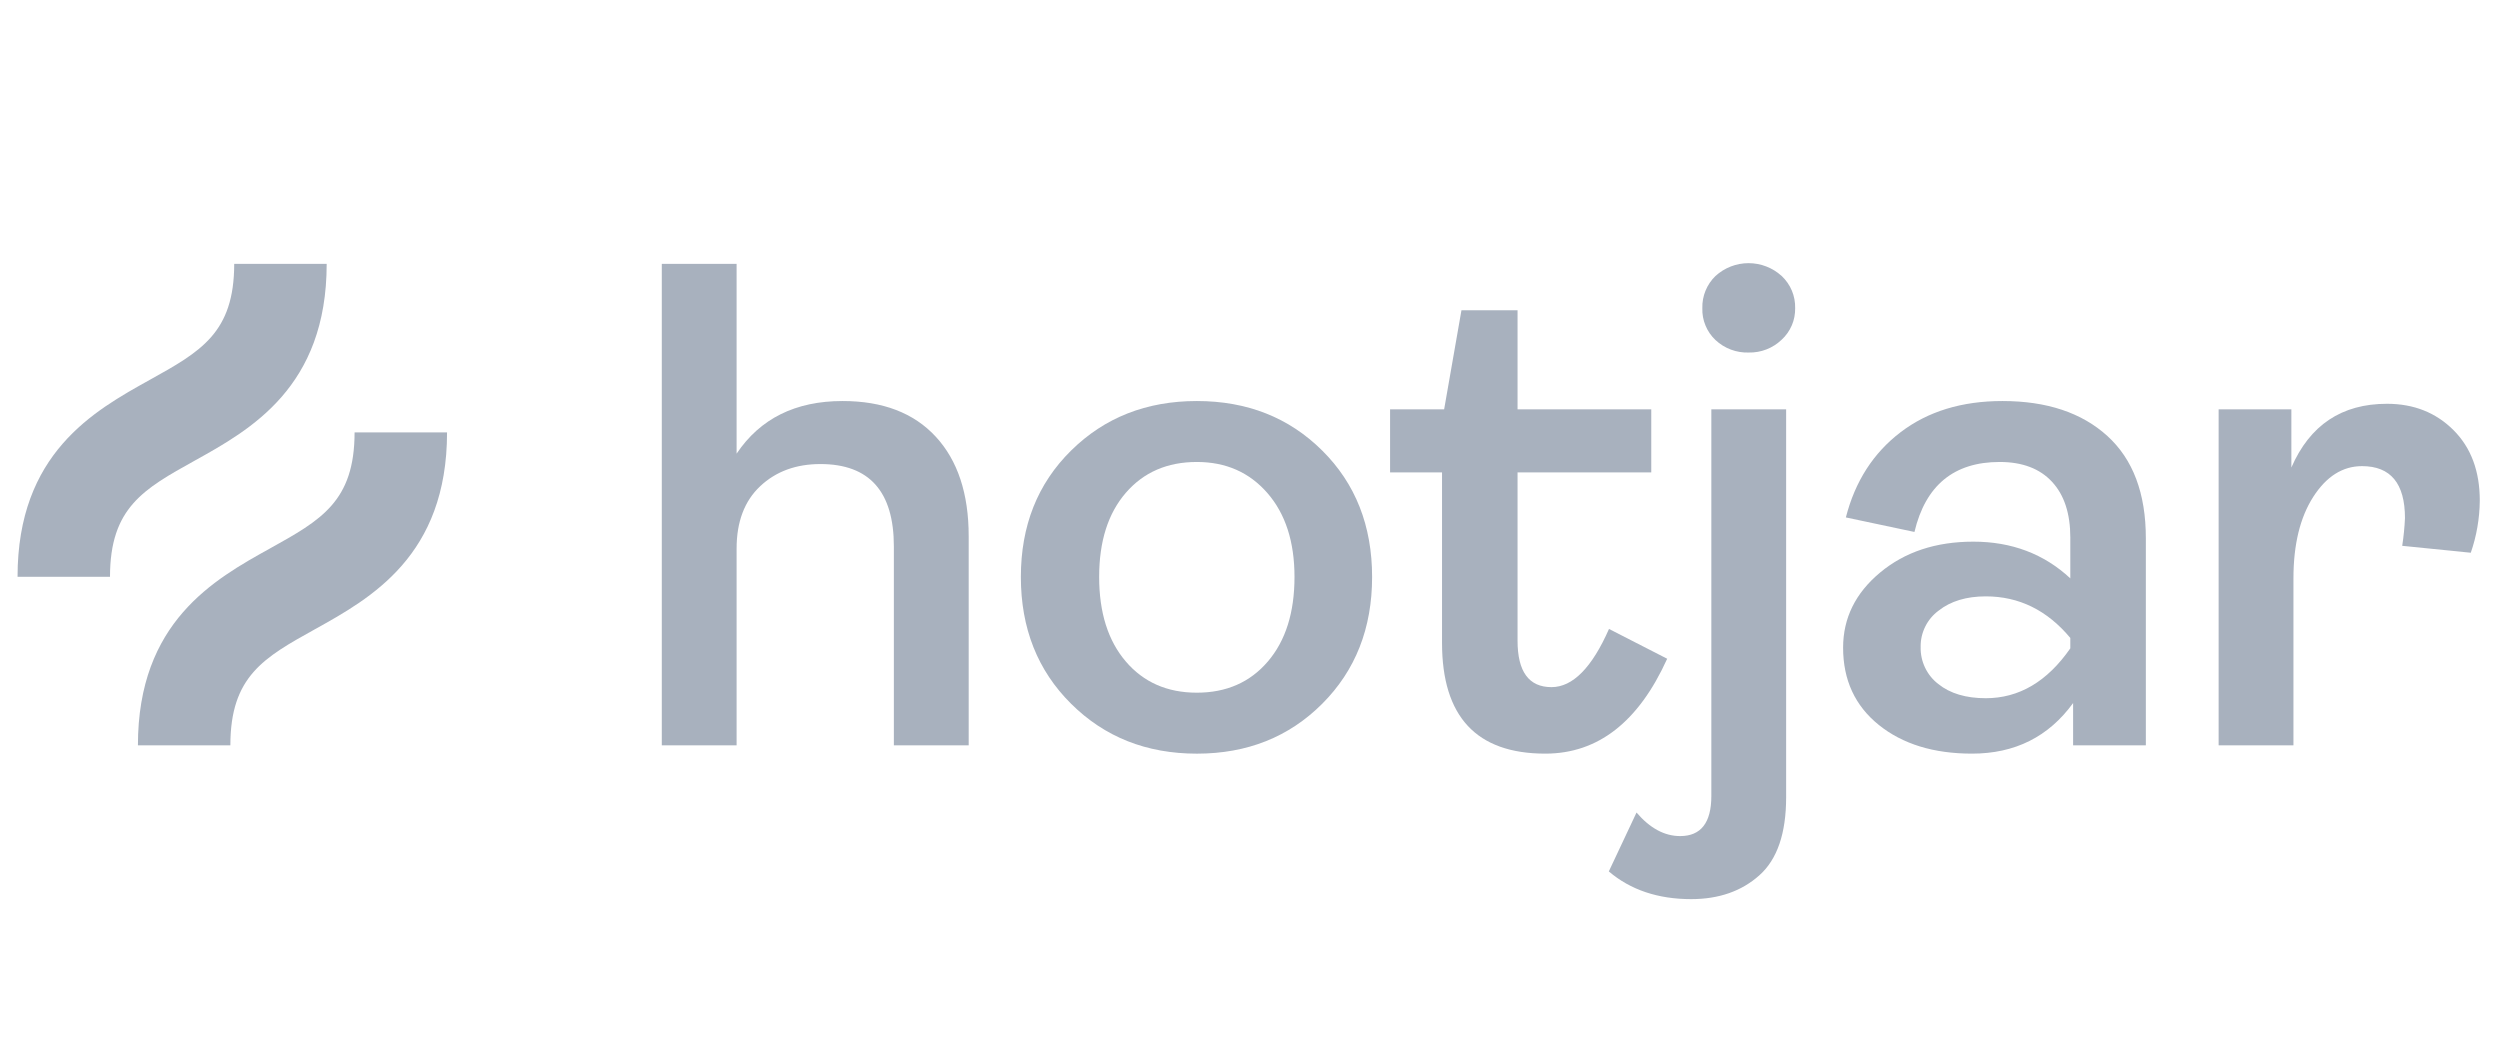
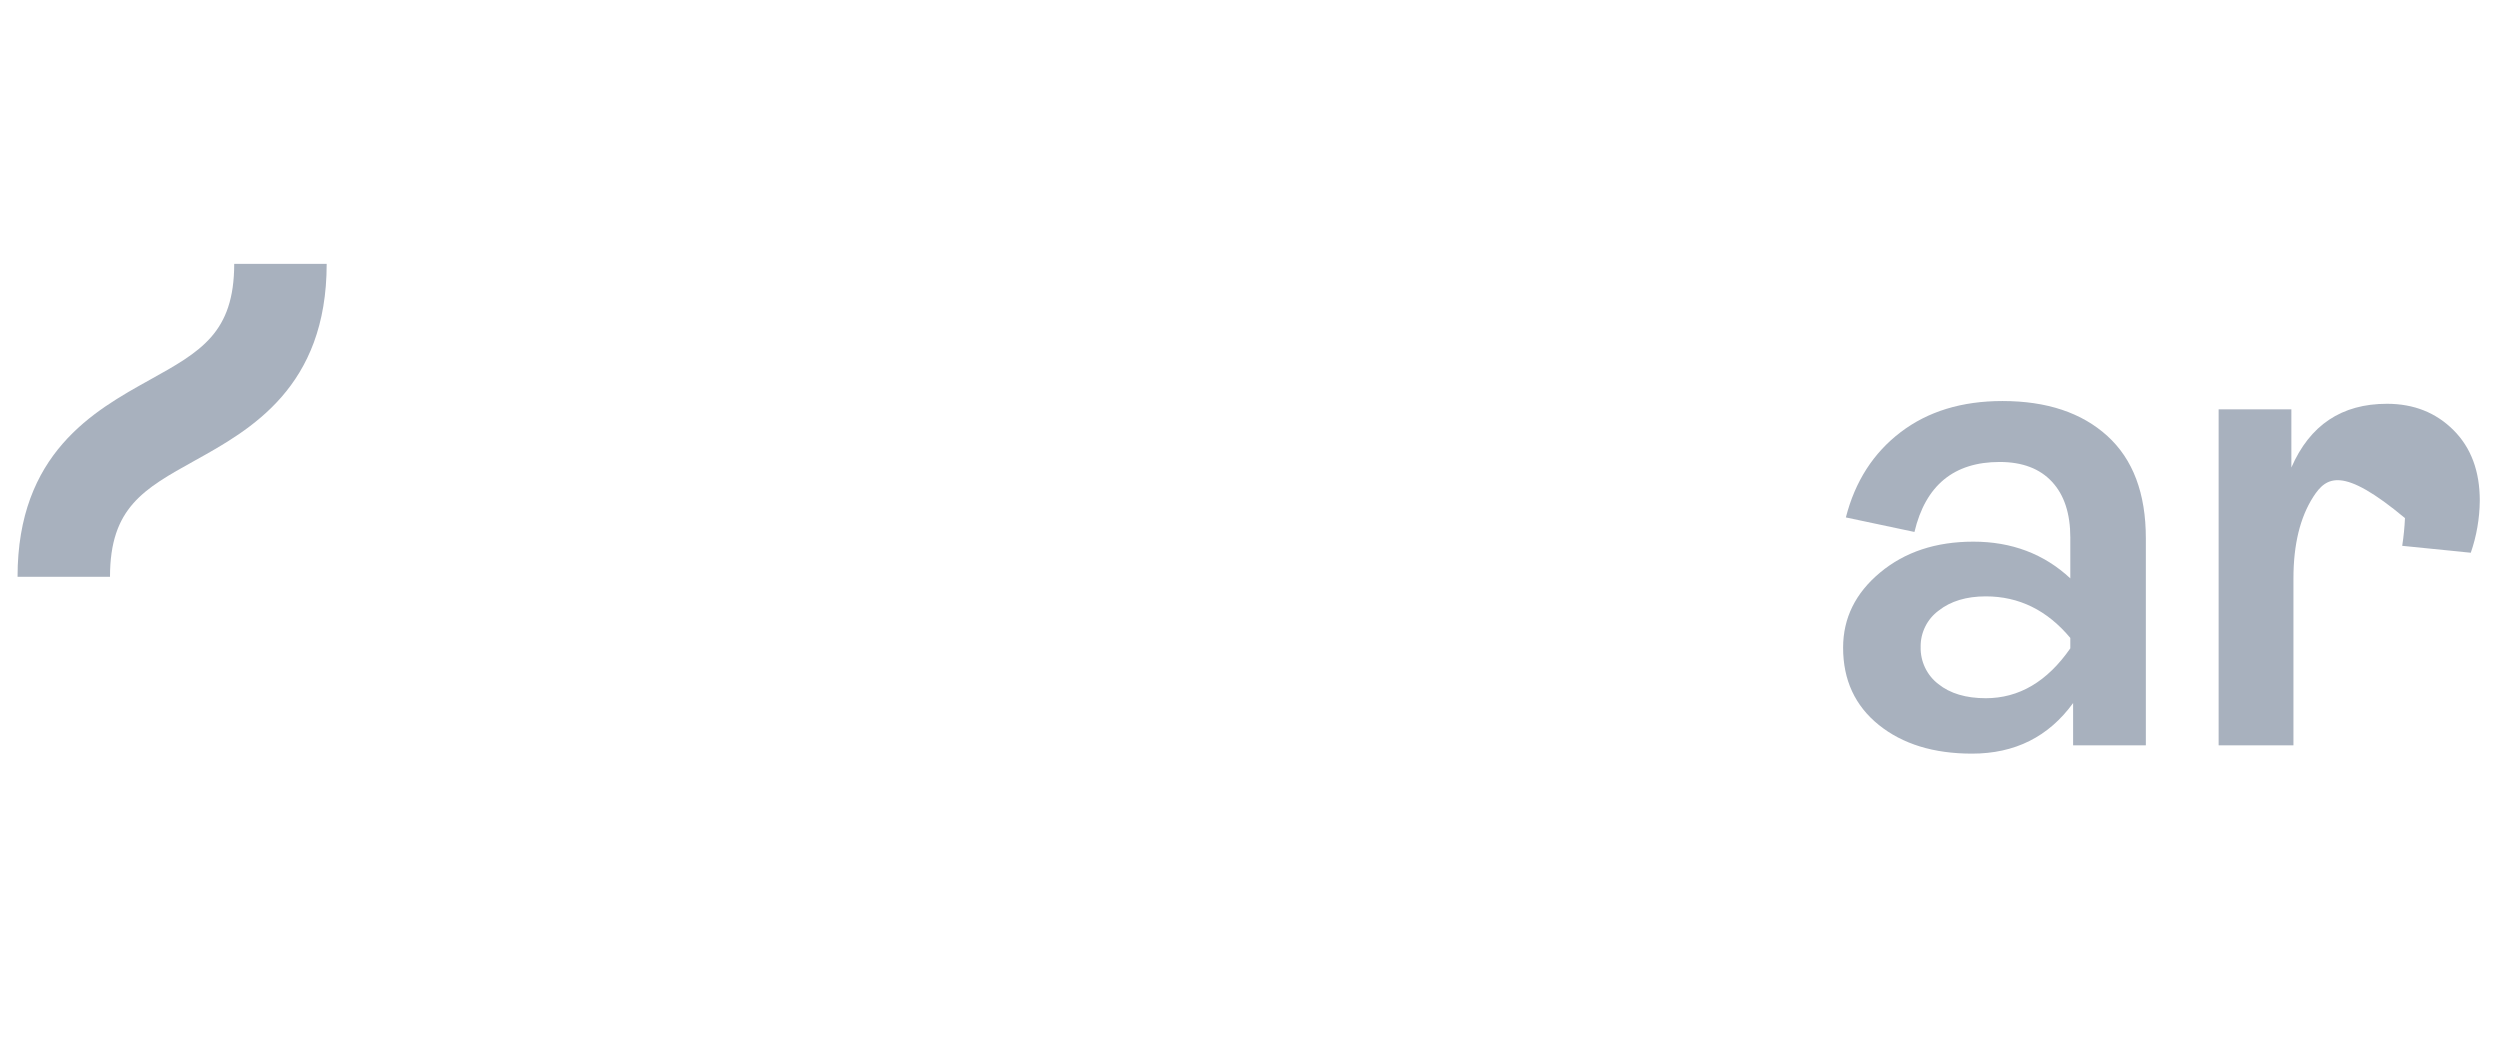
<svg xmlns="http://www.w3.org/2000/svg" width="95" height="40" viewBox="0 0 95 40" fill="none">
  <g opacity="0.56" clip-path="url(#clip0_4690_2651)">
-     <path d="M25.148 28.323V10.026H27.991V17.239C28.886 15.906 30.228 15.239 32.018 15.239C33.545 15.239 34.725 15.691 35.559 16.594C36.393 17.498 36.81 18.758 36.81 20.372V28.323H33.967V20.767C33.967 18.679 33.037 17.635 31.177 17.634C30.246 17.634 29.483 17.915 28.886 18.477C28.29 19.038 27.991 19.828 27.991 20.846V28.322L25.148 28.323Z" fill="#64748B" />
-     <path d="M50.244 26.743C48.981 28.007 47.393 28.639 45.48 28.639C43.567 28.639 41.974 28.007 40.702 26.743C39.429 25.48 38.793 23.874 38.793 21.925C38.793 19.977 39.429 18.375 40.702 17.121C41.974 15.866 43.567 15.239 45.48 15.239C47.393 15.239 48.981 15.866 50.244 17.121C51.508 18.376 52.14 19.977 52.14 21.925C52.14 23.873 51.508 25.479 50.244 26.743ZM42.781 25.137C43.456 25.927 44.356 26.322 45.48 26.322C46.603 26.322 47.503 25.927 48.178 25.137C48.853 24.348 49.191 23.277 49.191 21.925C49.191 20.591 48.849 19.53 48.165 18.74C47.48 17.95 46.585 17.555 45.48 17.555C44.356 17.555 43.457 17.946 42.781 18.727C42.106 19.508 41.768 20.573 41.768 21.924C41.768 23.277 42.106 24.348 42.781 25.137Z" fill="#64748B" />
-     <path d="M58.72 28.638C56.105 28.638 54.797 27.234 54.797 24.426V17.95H52.823V15.555H54.877L55.535 11.791H57.667V15.555H62.748V17.95H57.667V24.347C57.667 25.523 58.097 26.111 58.957 26.111C59.764 26.111 60.492 25.374 61.142 23.9L63.353 25.032C62.265 27.436 60.721 28.639 58.72 28.638Z" fill="#64748B" />
-     <path d="M64.267 34.167C63.004 34.167 61.959 33.816 61.135 33.114L62.188 30.876C62.697 31.472 63.25 31.771 63.846 31.771C64.636 31.771 65.031 31.263 65.031 30.245V15.555H67.873V30.297C67.873 31.666 67.536 32.653 66.86 33.258C66.184 33.864 65.32 34.166 64.267 34.167ZM66.452 13.396C65.985 13.412 65.53 13.241 65.189 12.922C65.024 12.767 64.895 12.579 64.809 12.37C64.722 12.162 64.681 11.937 64.689 11.711C64.682 11.484 64.724 11.257 64.81 11.046C64.896 10.836 65.025 10.645 65.189 10.487C65.532 10.174 65.981 10 66.446 10C66.911 10 67.359 10.174 67.703 10.487C67.87 10.643 68.002 10.833 68.091 11.044C68.179 11.255 68.222 11.482 68.216 11.711C68.22 11.936 68.177 12.159 68.088 12.365C68 12.572 67.868 12.757 67.703 12.909C67.537 13.068 67.341 13.194 67.126 13.277C66.912 13.361 66.683 13.401 66.452 13.396Z" fill="#64748B" />
    <path d="M74.934 28.638C73.477 28.638 72.297 28.274 71.393 27.546C70.49 26.818 70.038 25.84 70.038 24.611C70.038 23.488 70.507 22.536 71.446 21.755C72.385 20.973 73.565 20.583 74.987 20.583C76.444 20.583 77.672 21.048 78.672 21.978V20.425C78.672 19.513 78.44 18.806 77.975 18.306C77.509 17.805 76.847 17.555 75.987 17.555C74.25 17.555 73.17 18.442 72.749 20.214L70.143 19.662C70.493 18.293 71.187 17.213 72.223 16.424C73.259 15.634 74.549 15.239 76.092 15.239C77.777 15.239 79.107 15.682 80.081 16.568C81.055 17.455 81.542 18.749 81.542 20.451V28.323H78.778V26.716C77.847 27.998 76.566 28.639 74.934 28.638ZM75.46 26.532C76.724 26.532 77.794 25.901 78.672 24.637V24.242C77.794 23.189 76.724 22.662 75.46 22.662C74.723 22.662 74.126 22.843 73.669 23.203C73.453 23.362 73.278 23.57 73.159 23.811C73.04 24.051 72.98 24.316 72.985 24.584C72.978 24.856 73.035 25.124 73.152 25.369C73.268 25.614 73.441 25.828 73.656 25.993C74.105 26.353 74.706 26.532 75.46 26.532Z" fill="#64748B" />
-     <path d="M84.308 28.323V15.555H87.072V17.766C87.774 16.151 88.985 15.344 90.705 15.344C91.723 15.344 92.565 15.678 93.232 16.344C93.9 17.011 94.233 17.906 94.232 19.029C94.225 19.702 94.11 20.369 93.89 21.004L91.284 20.741C91.338 20.392 91.373 20.04 91.389 19.688C91.389 18.372 90.845 17.713 89.757 17.713C89.02 17.713 88.401 18.104 87.901 18.885C87.401 19.666 87.151 20.697 87.151 21.978V28.323H84.308Z" fill="#64748B" />
+     <path d="M84.308 28.323V15.555H87.072V17.766C87.774 16.151 88.985 15.344 90.705 15.344C91.723 15.344 92.565 15.678 93.232 16.344C93.9 17.011 94.233 17.906 94.232 19.029C94.225 19.702 94.11 20.369 93.89 21.004L91.284 20.741C91.338 20.392 91.373 20.04 91.389 19.688C89.02 17.713 88.401 18.104 87.901 18.885C87.401 19.666 87.151 20.697 87.151 21.978V28.323H84.308Z" fill="#64748B" />
    <path d="M7.393 17.508C9.512 16.331 12.414 14.719 12.414 10.026H8.9C8.9 12.652 7.622 13.362 5.687 14.437C3.568 15.614 0.667 17.226 0.667 21.919H4.18C4.18 19.293 5.458 18.583 7.393 17.508Z" fill="#64748B" />
-     <path d="M13.474 16.43C13.474 19.055 12.196 19.765 10.261 20.84C8.143 22.017 5.241 23.629 5.241 28.322H8.754C8.754 25.697 10.033 24.986 11.967 23.912C14.086 22.735 16.988 21.123 16.988 16.43H13.474Z" fill="#64748B" />
  </g>
  <defs>
    <clipPath id="clip0_4690_2651">
      <rect width="94.167" height="40" fill="white" transform="translate(0.667)" />
    </clipPath>
  </defs>
</svg>